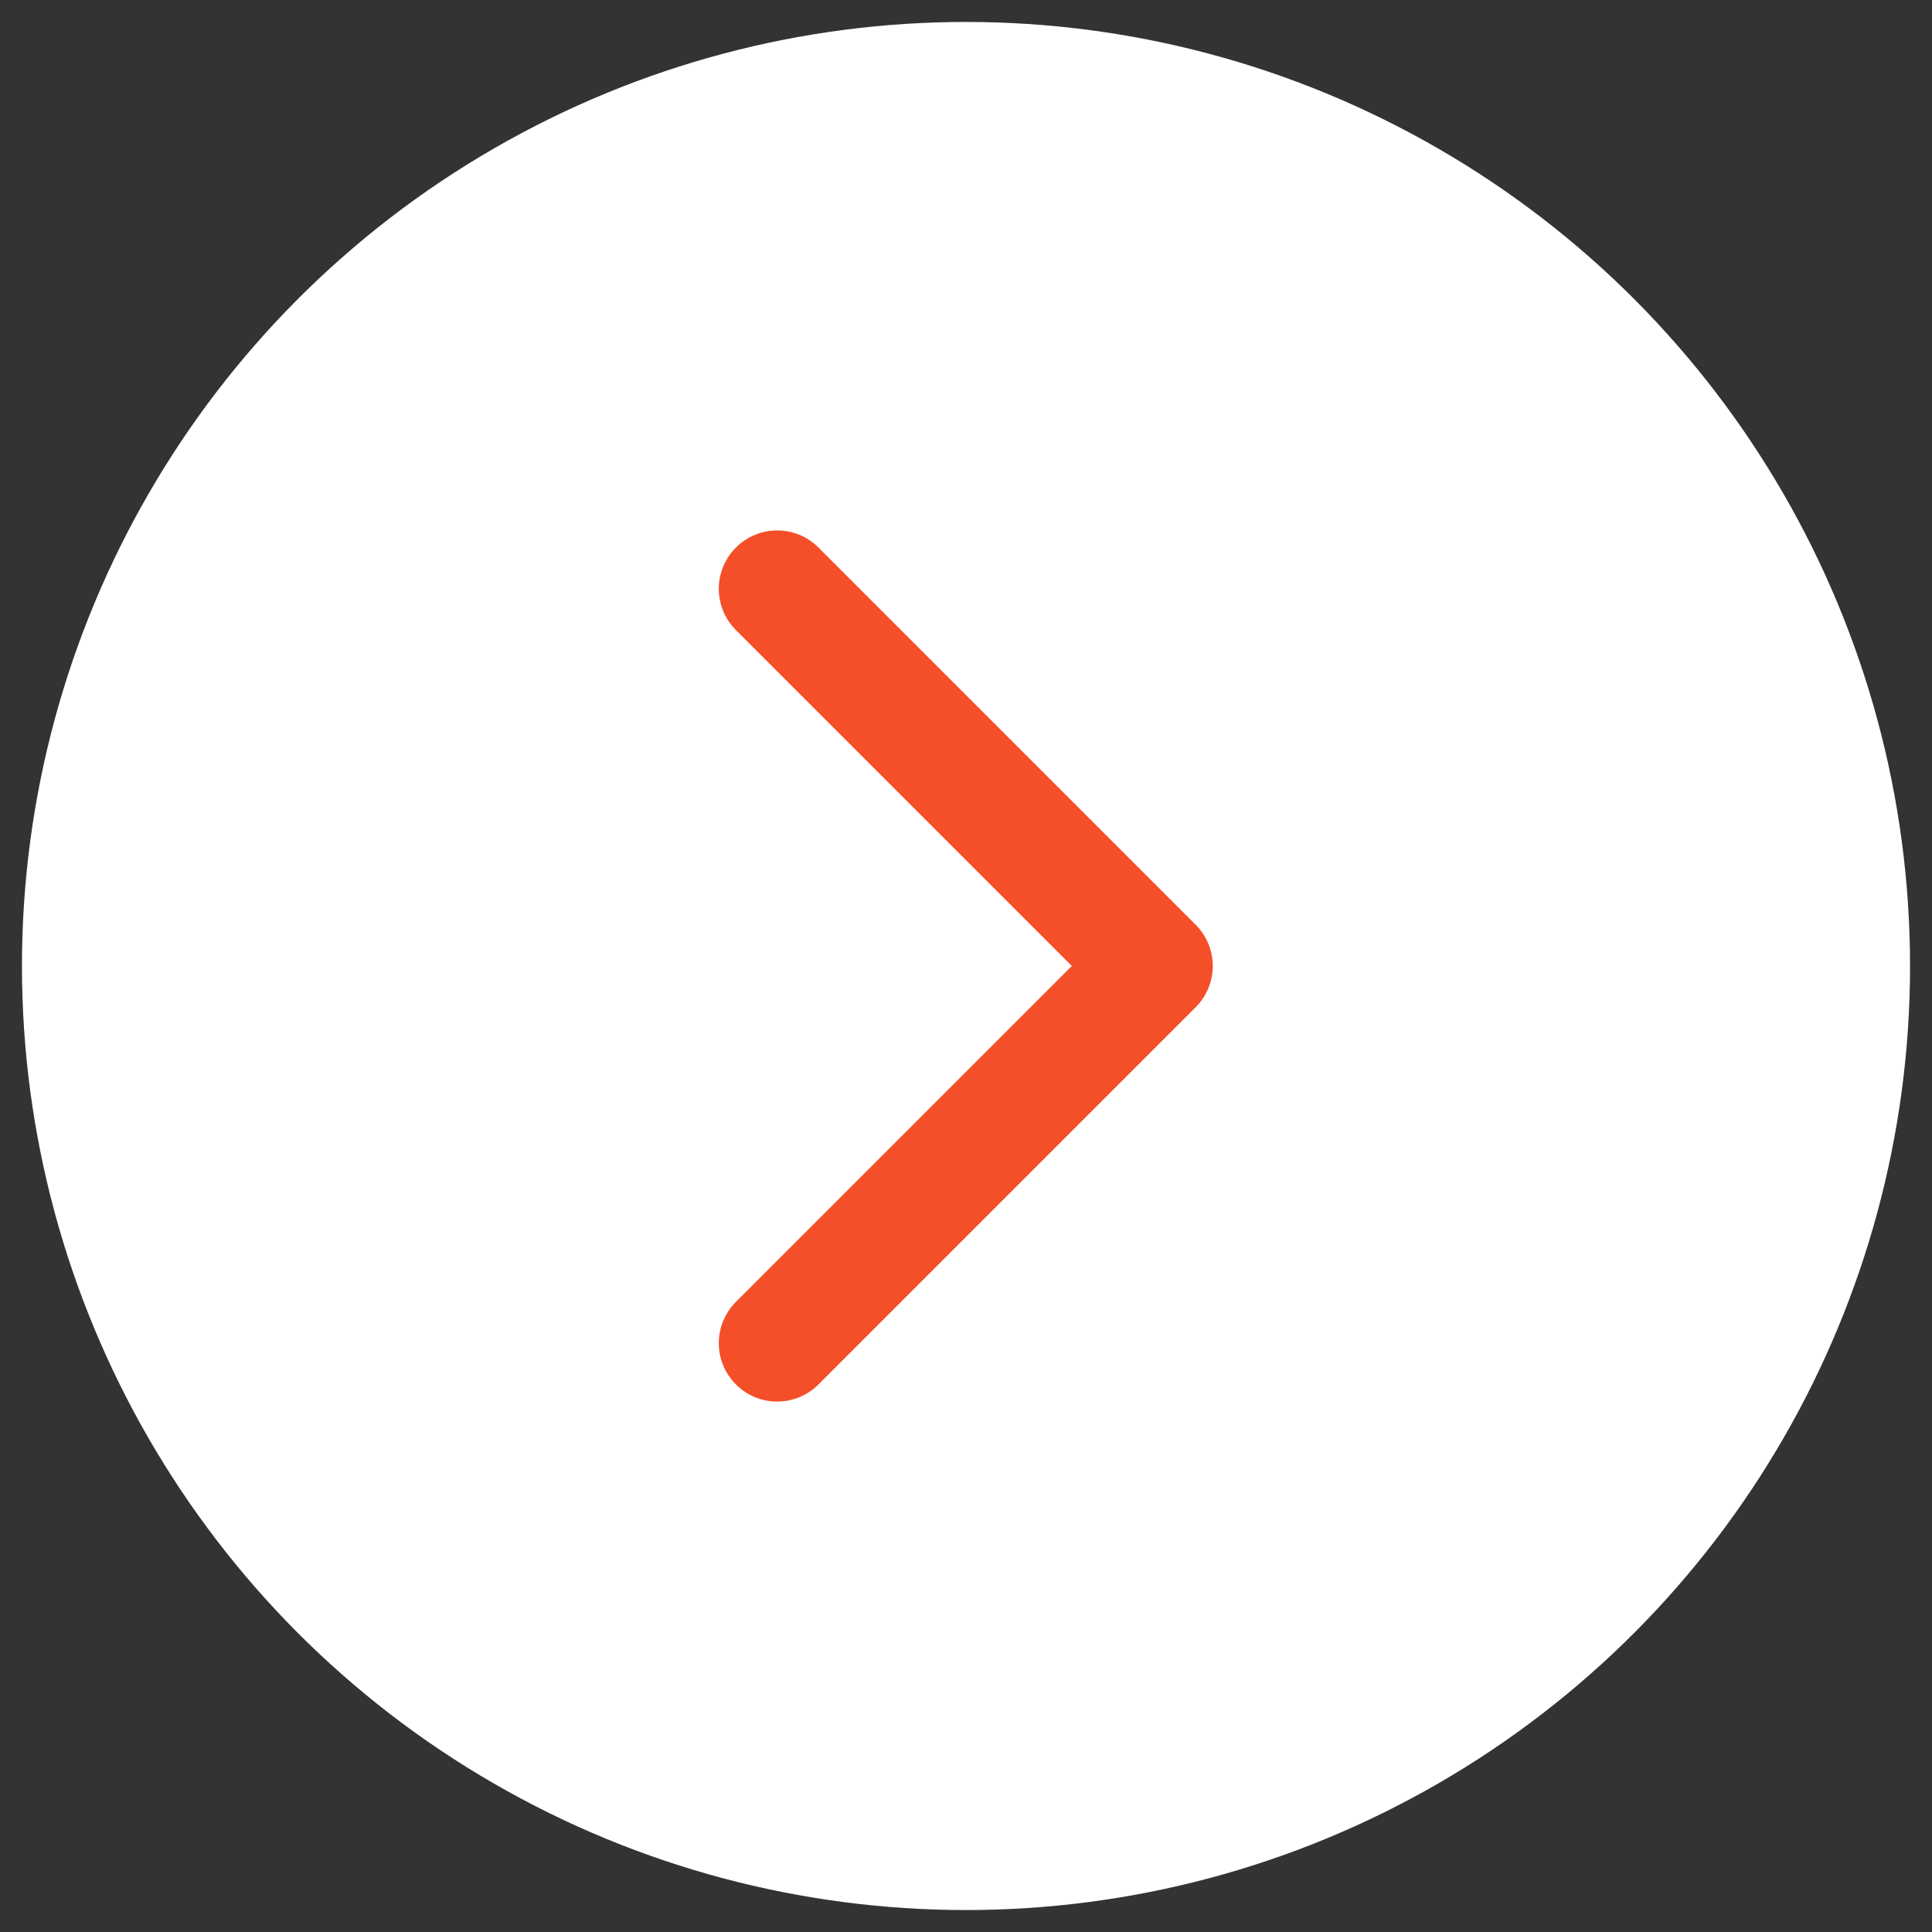
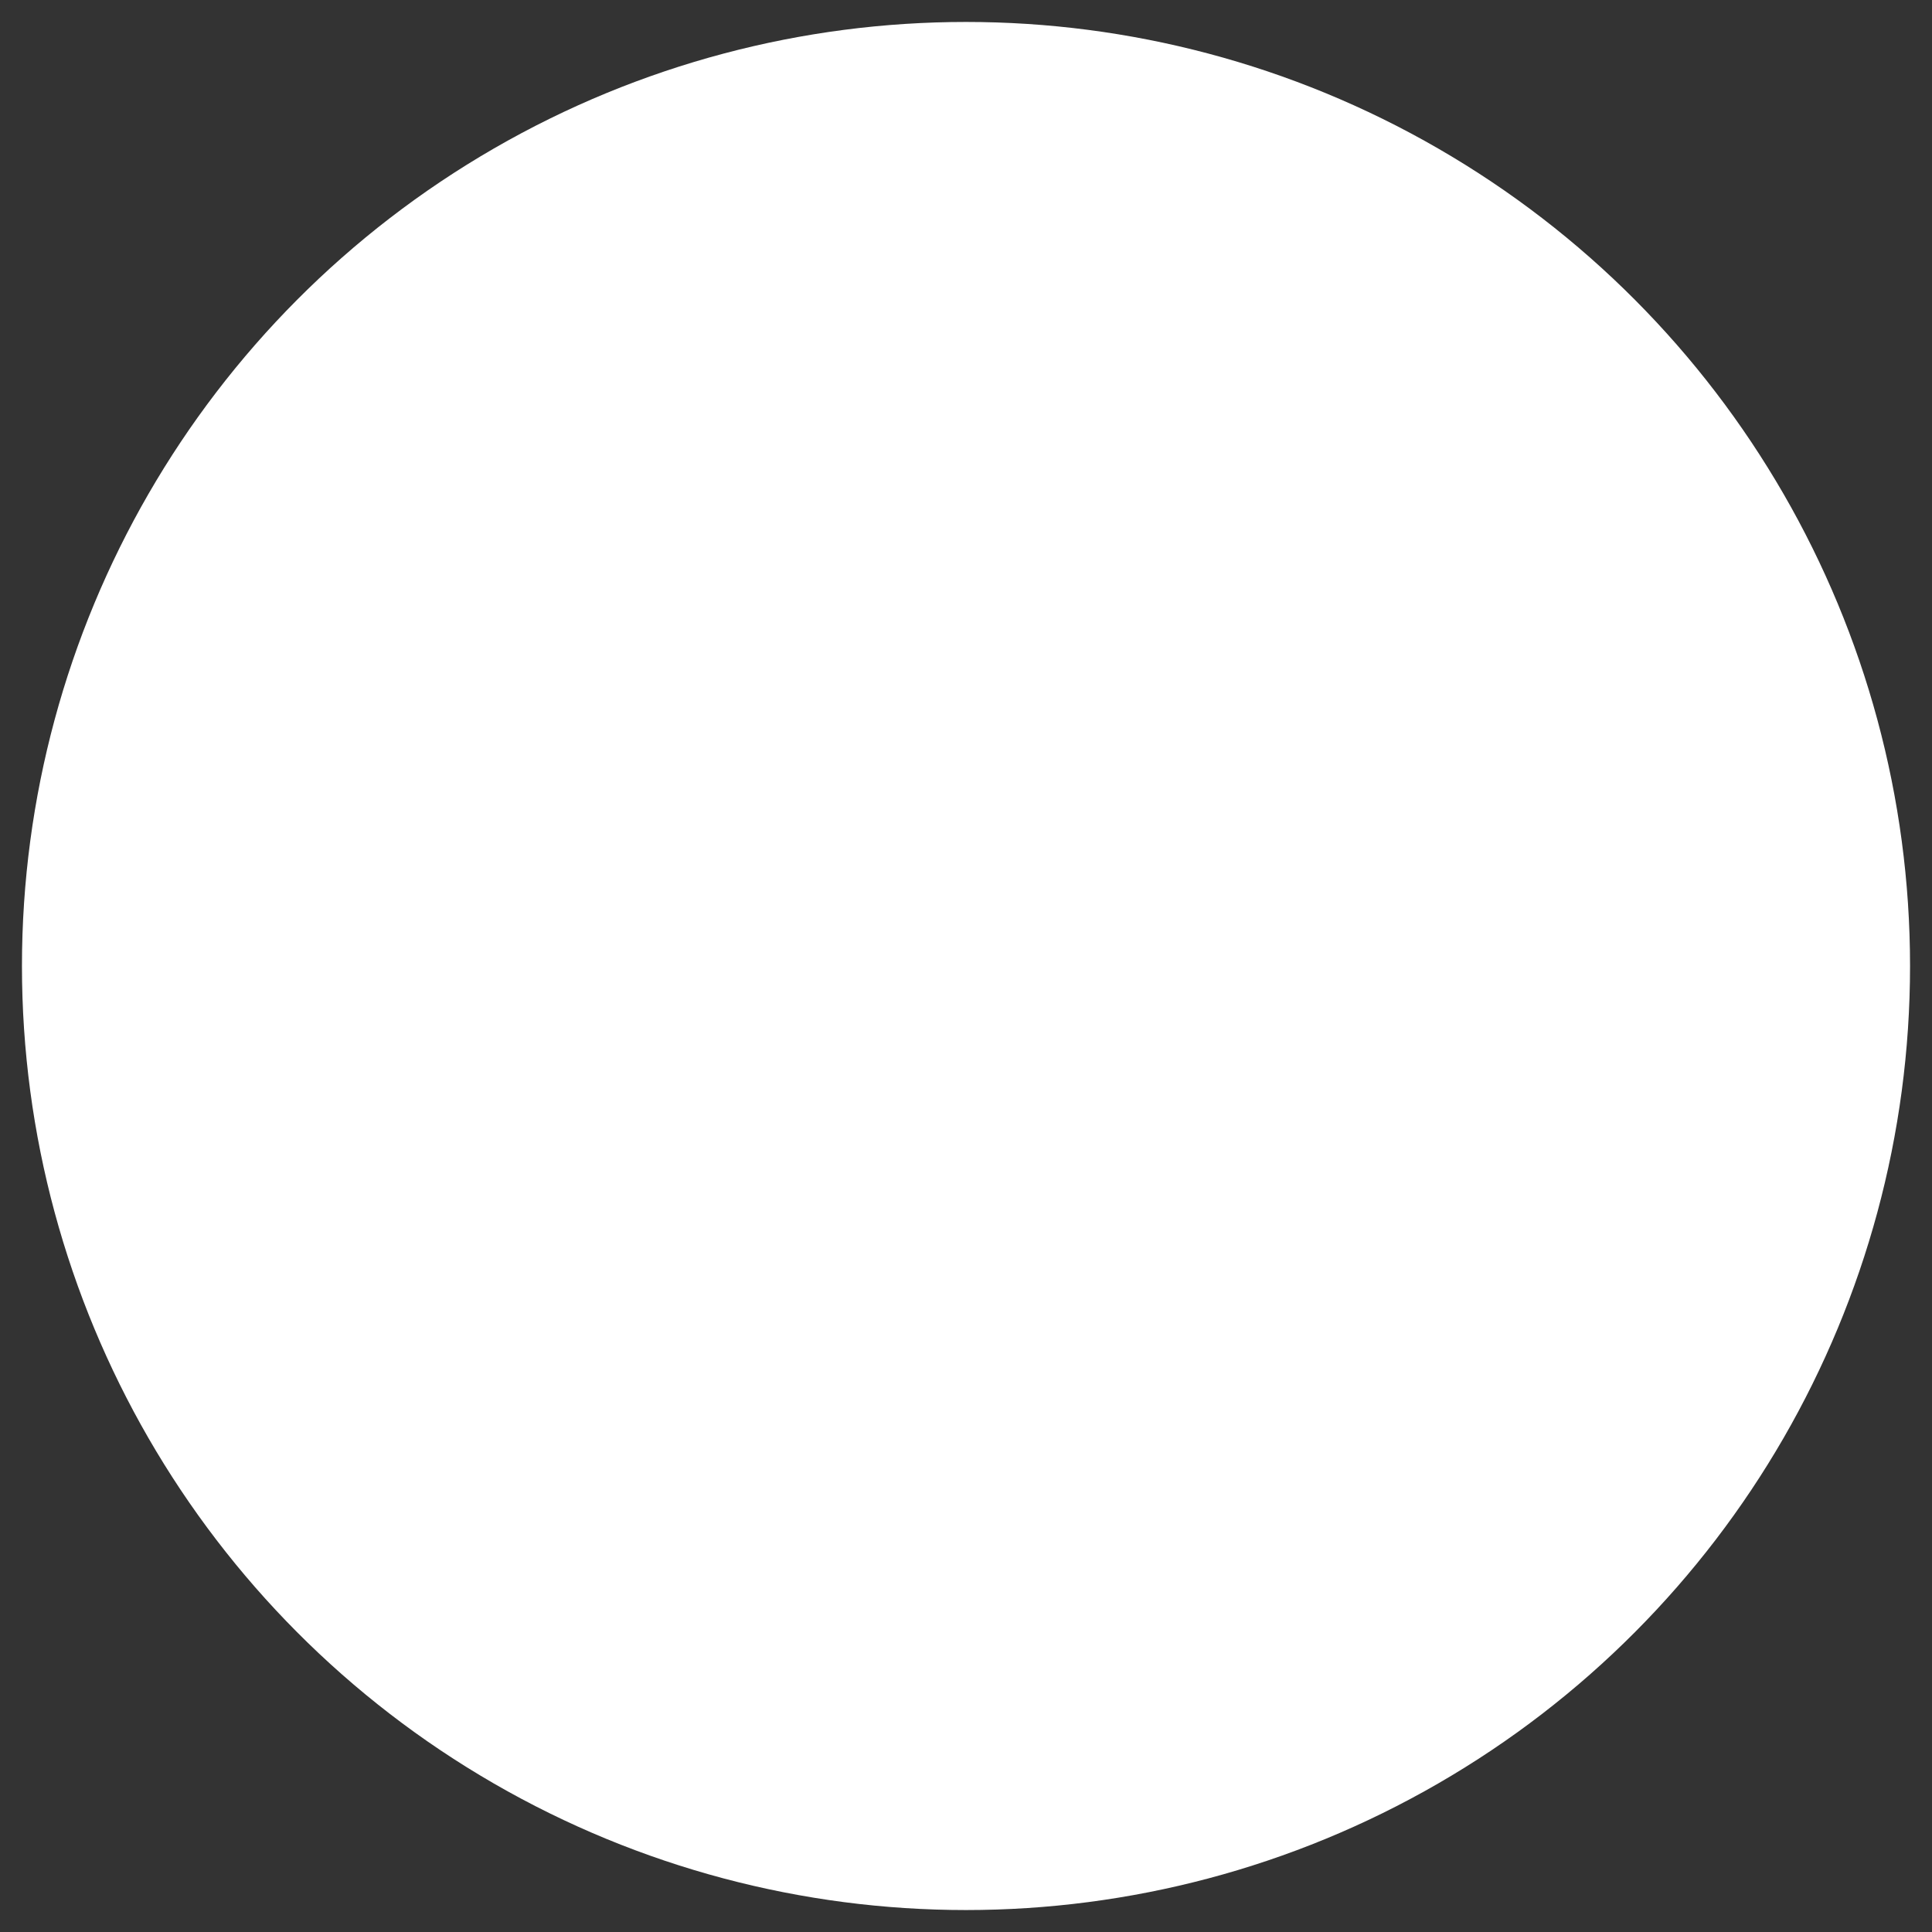
<svg xmlns="http://www.w3.org/2000/svg" version="1.1" id="Layer_1" x="0px" y="0px" viewBox="0 0 44 44" style="enable-background:new 0 0 44 44;" xml:space="preserve">
  <rect x="0" y="0" width="44" height="44" fill="#333333" stroke="none" />
  <style type="text/css">
	.st0{fill:#FFFFFF;}
	.st1{fill:#F54F29;}
</style>
  <g>
    <circle class="st0" cx="22" cy="22" r="21.5" />
-     <path class="st1" d="M18.64,12.47c-0.52-0.52-1.36-0.52-1.88,0c-0.52,0.52-0.52,1.36,0,1.88L24.41,22l-7.65,7.65   c-0.52,0.52-0.52,1.36,0,1.88c0.26,0.26,0.6,0.39,0.94,0.39s0.68-0.13,0.94-0.39l8.59-8.59c0.25-0.25,0.39-0.59,0.39-0.94   s-0.14-0.69-0.39-0.94L18.64,12.47z" />
  </g>
</svg>